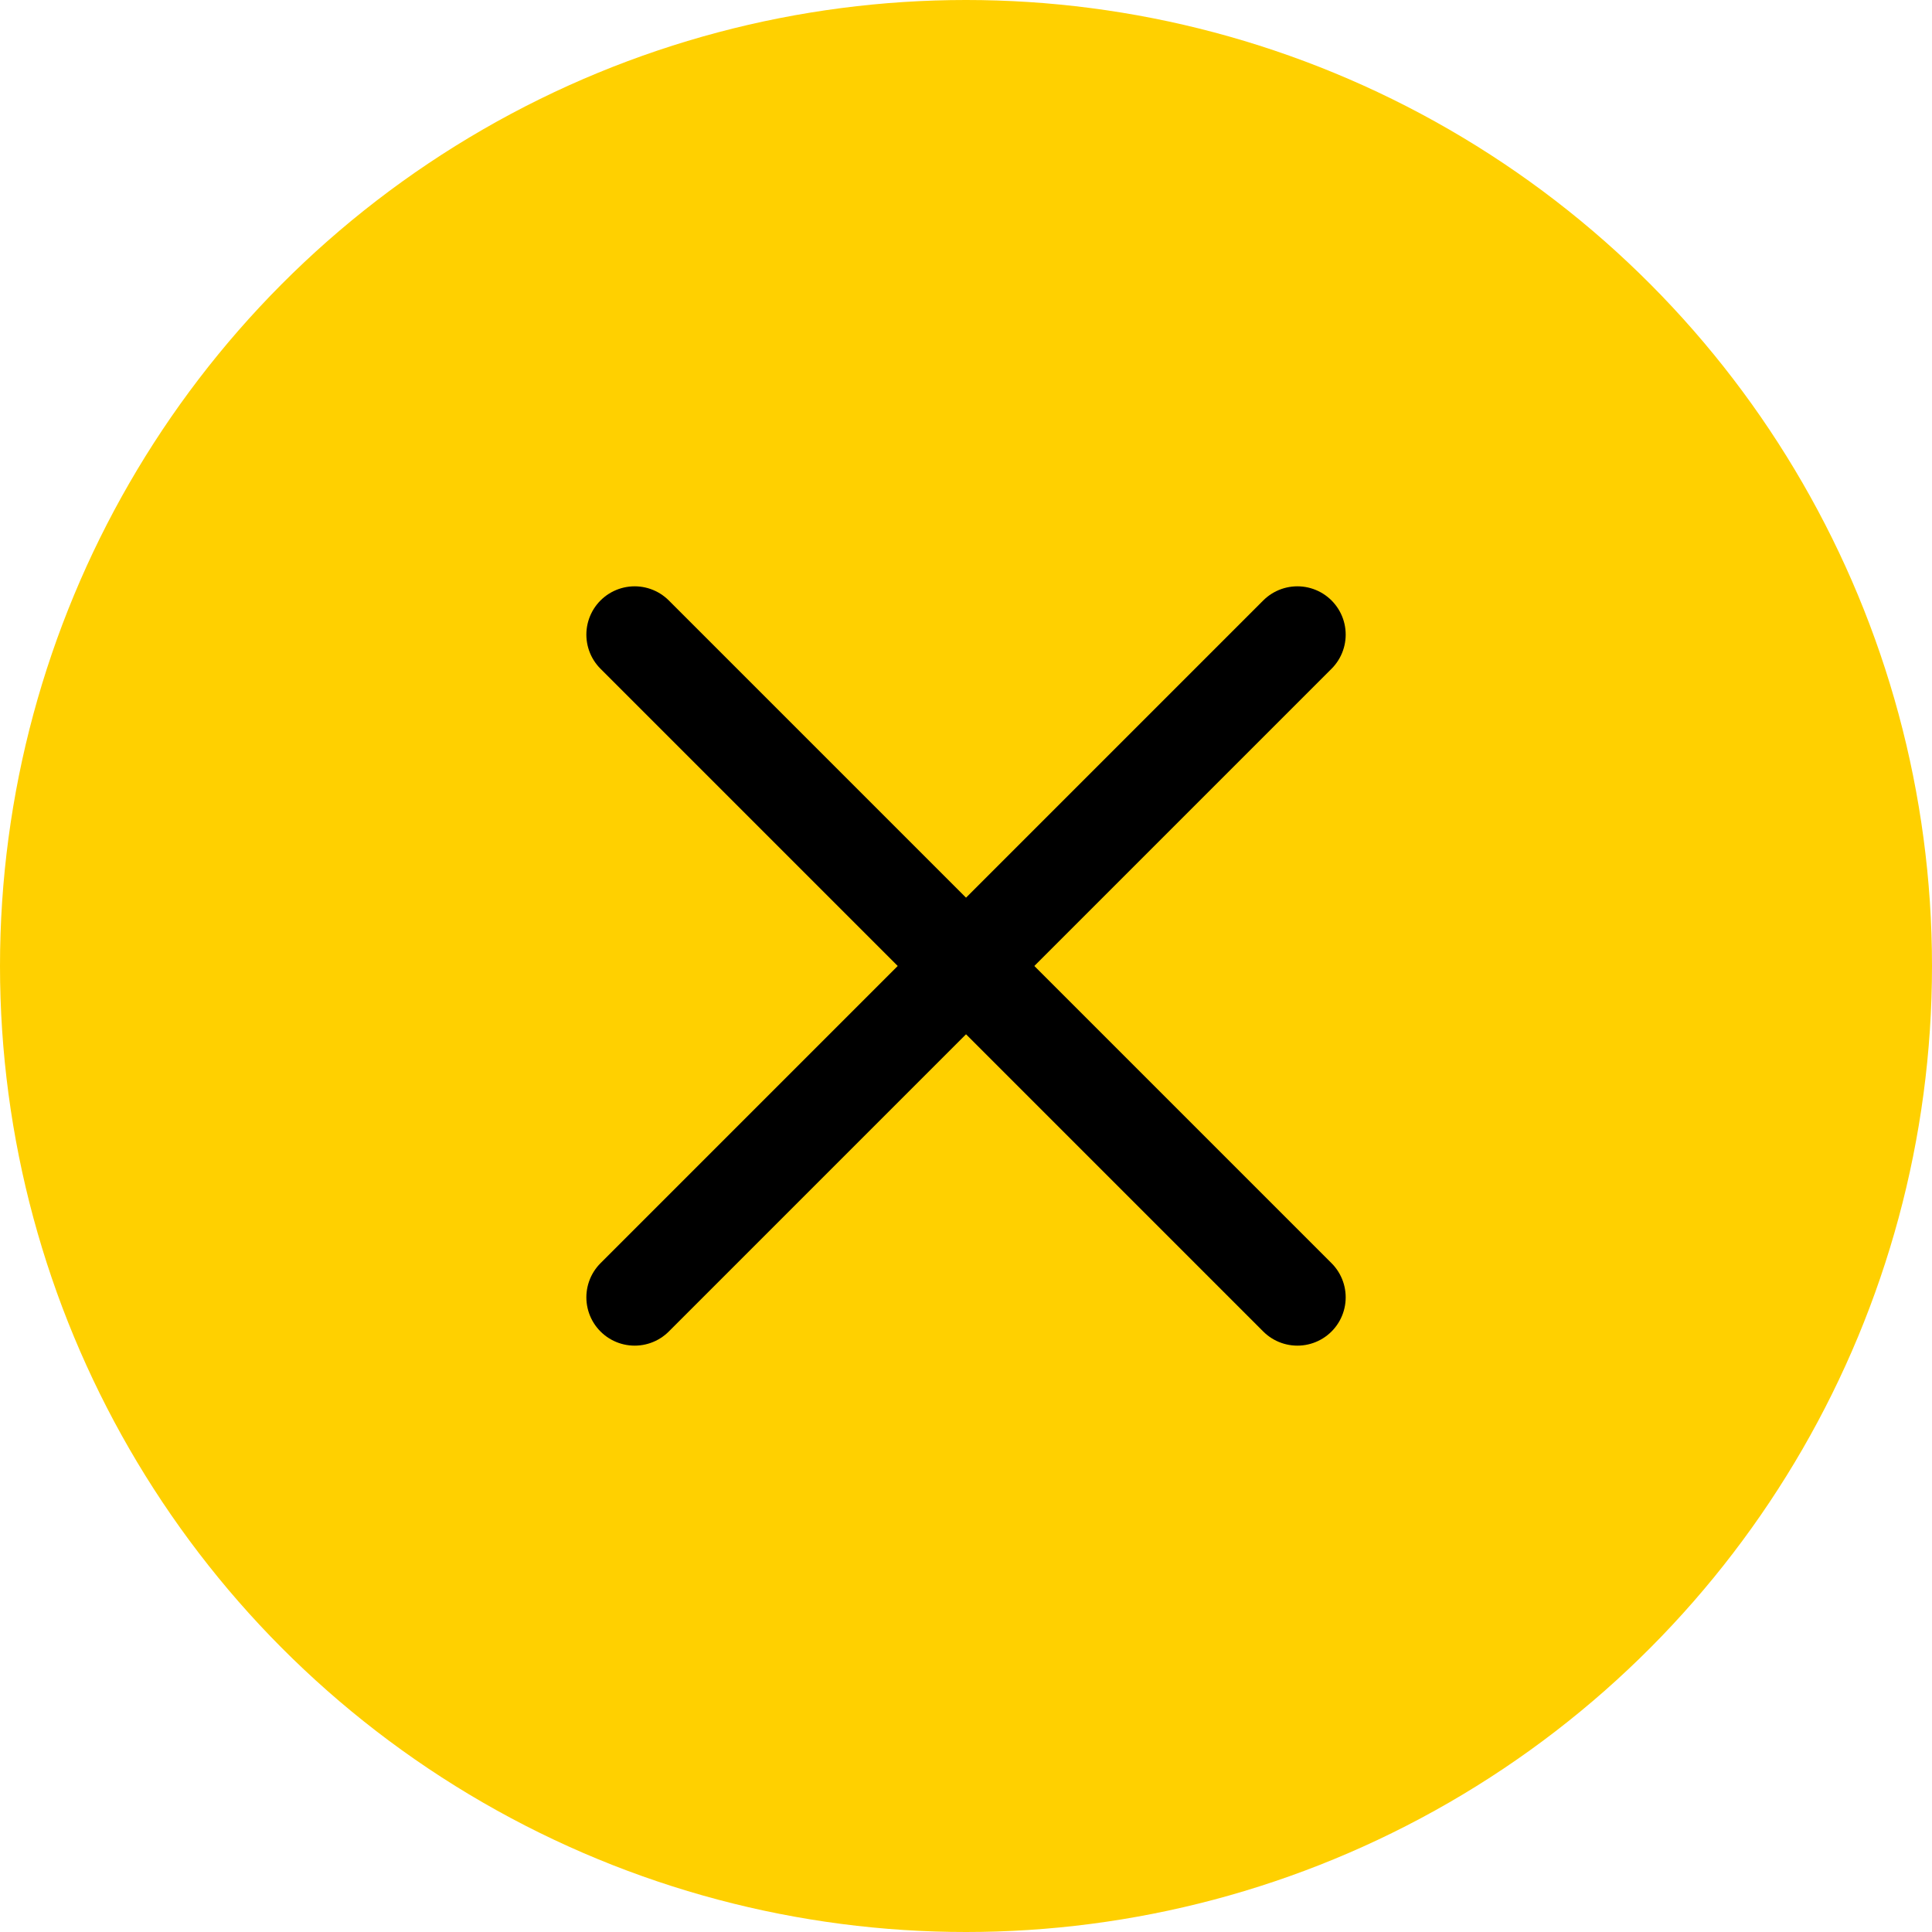
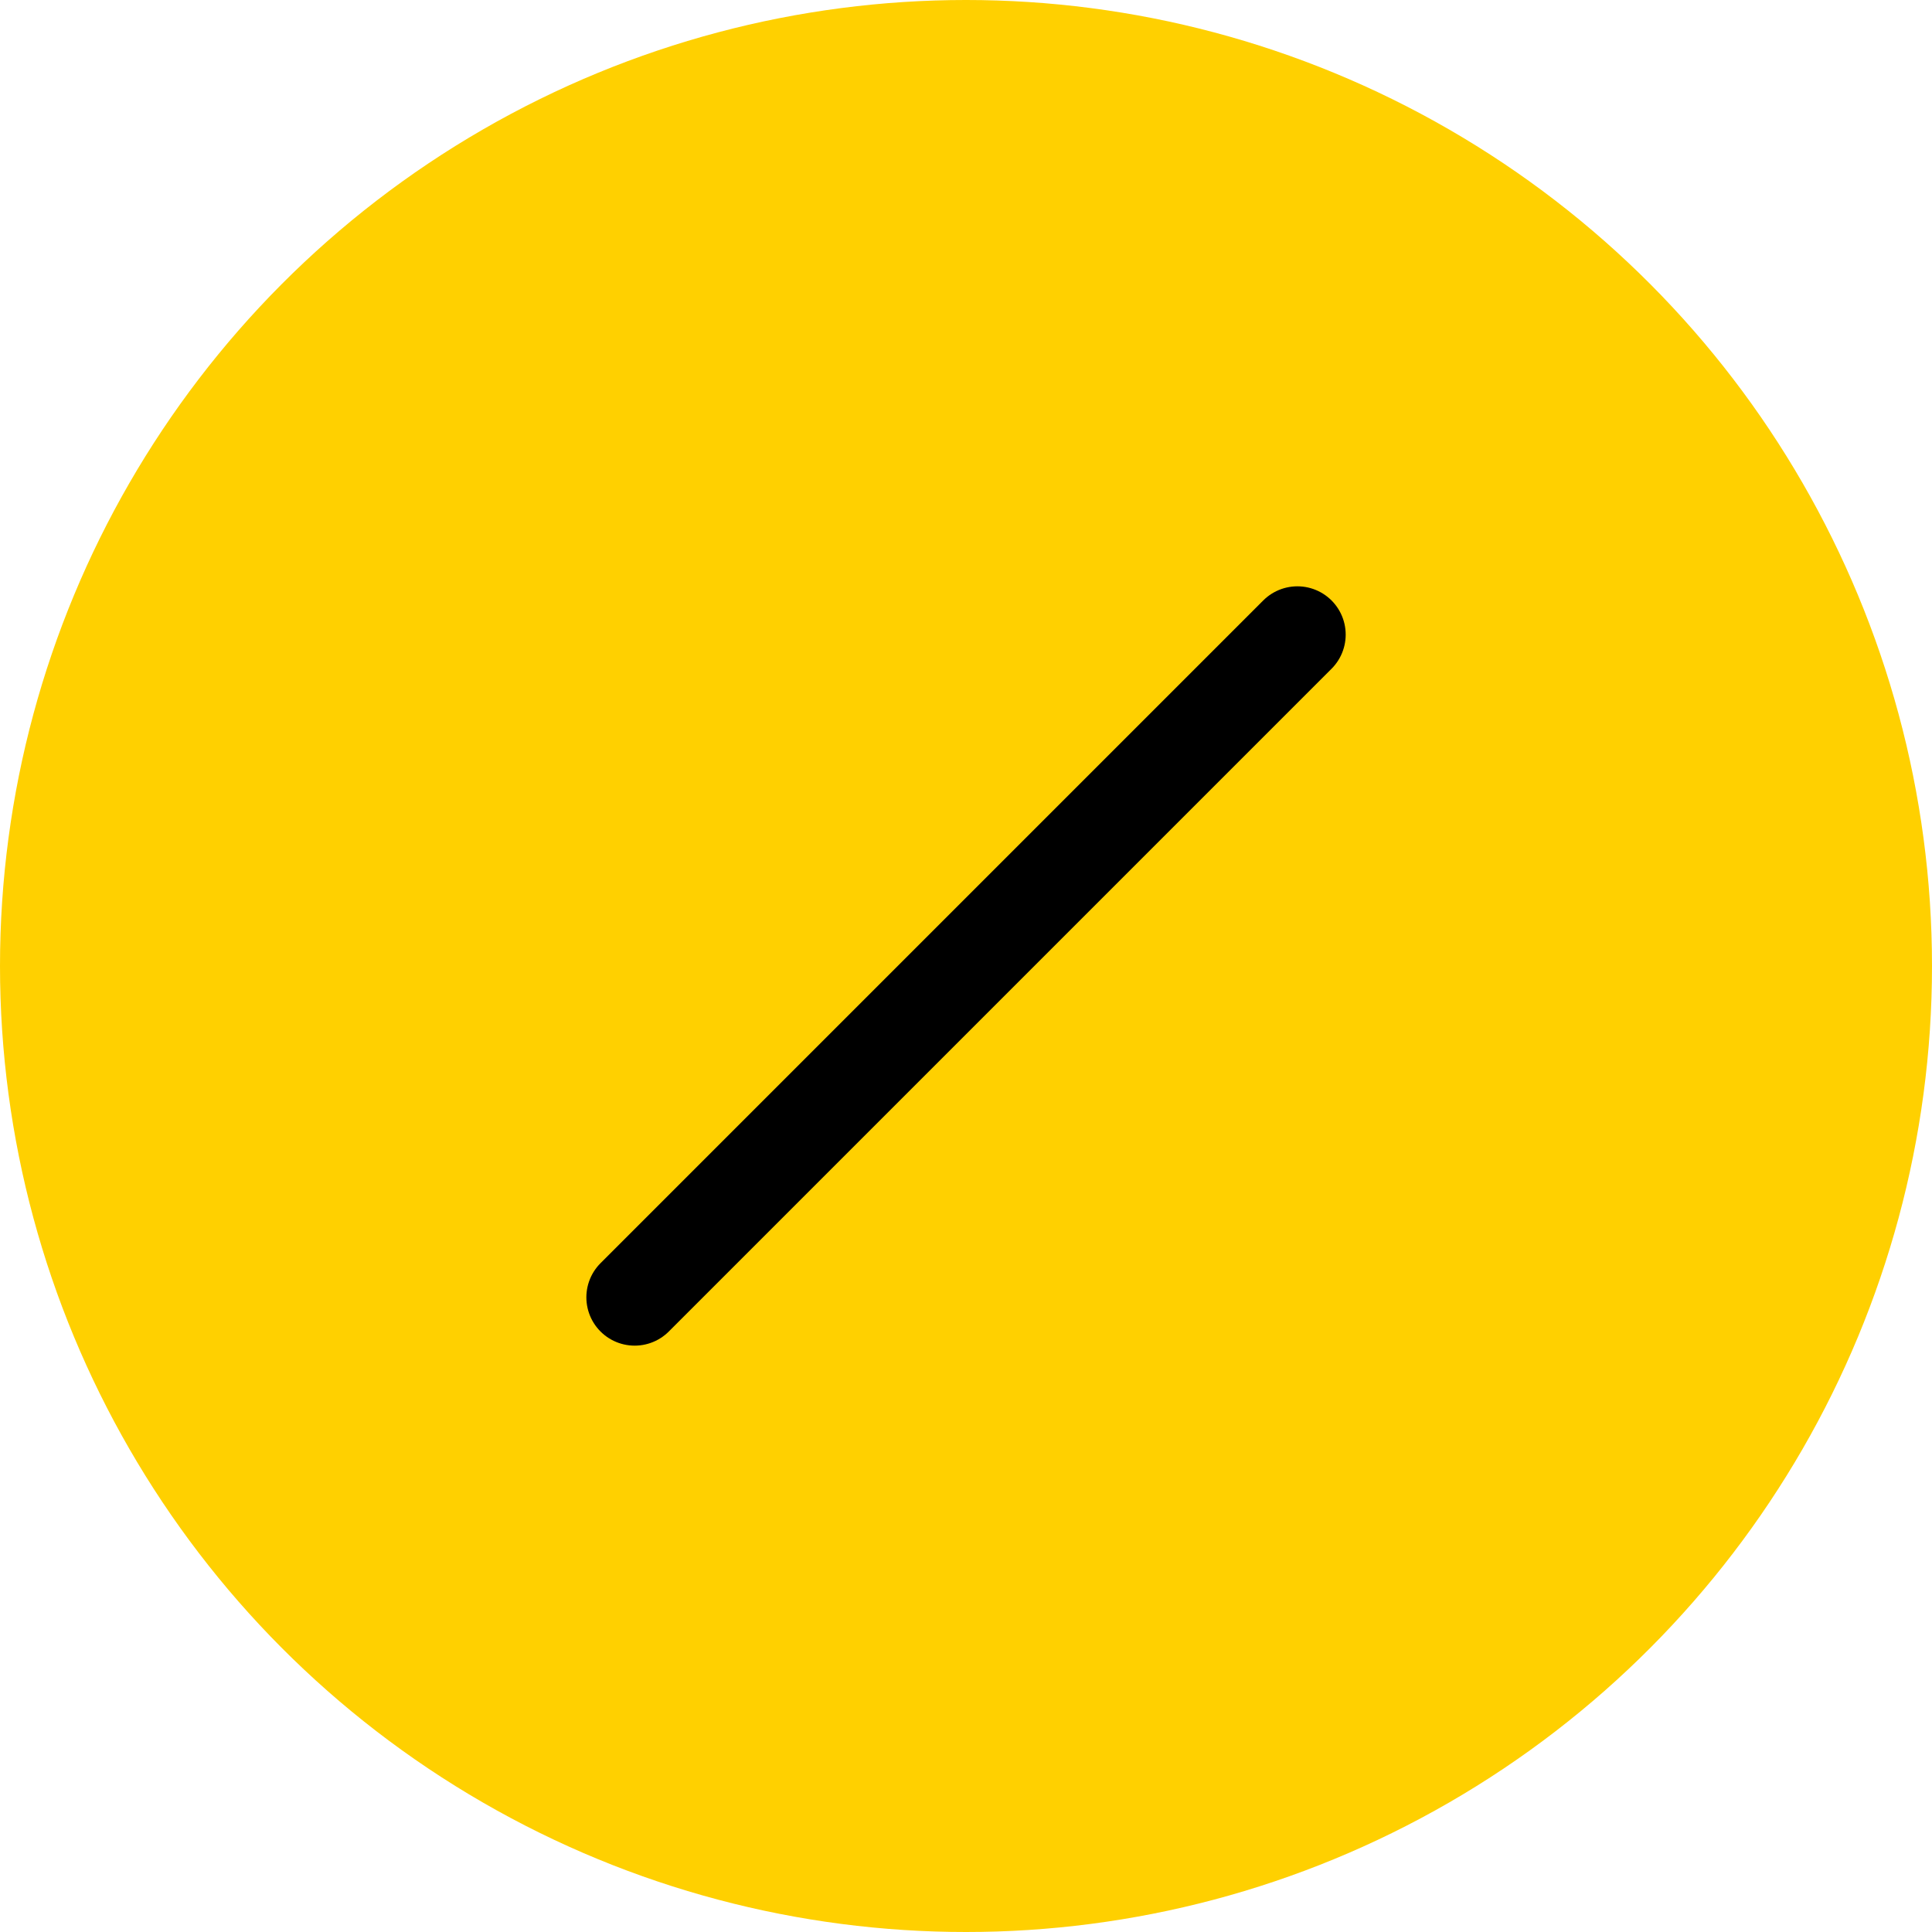
<svg xmlns="http://www.w3.org/2000/svg" width="40" height="40" viewBox="0 0 40 40">
  <g data-name="Group 11175" transform="translate(-1190 -219)">
    <circle cx="20" cy="20" r="20" fill="#ffd000" data-name="Ellipse 337" transform="translate(1190 219)" />
    <g fill="none" stroke="#000" stroke-linecap="round" stroke-width="2" data-name="Group 11130">
      <path d="m1216.861 232.139-13.721 13.721" data-name="Path 31062" />
-       <path d="m1203.14 232.139 13.721 13.721" data-name="Path 31063" />
    </g>
  </g>
</svg>